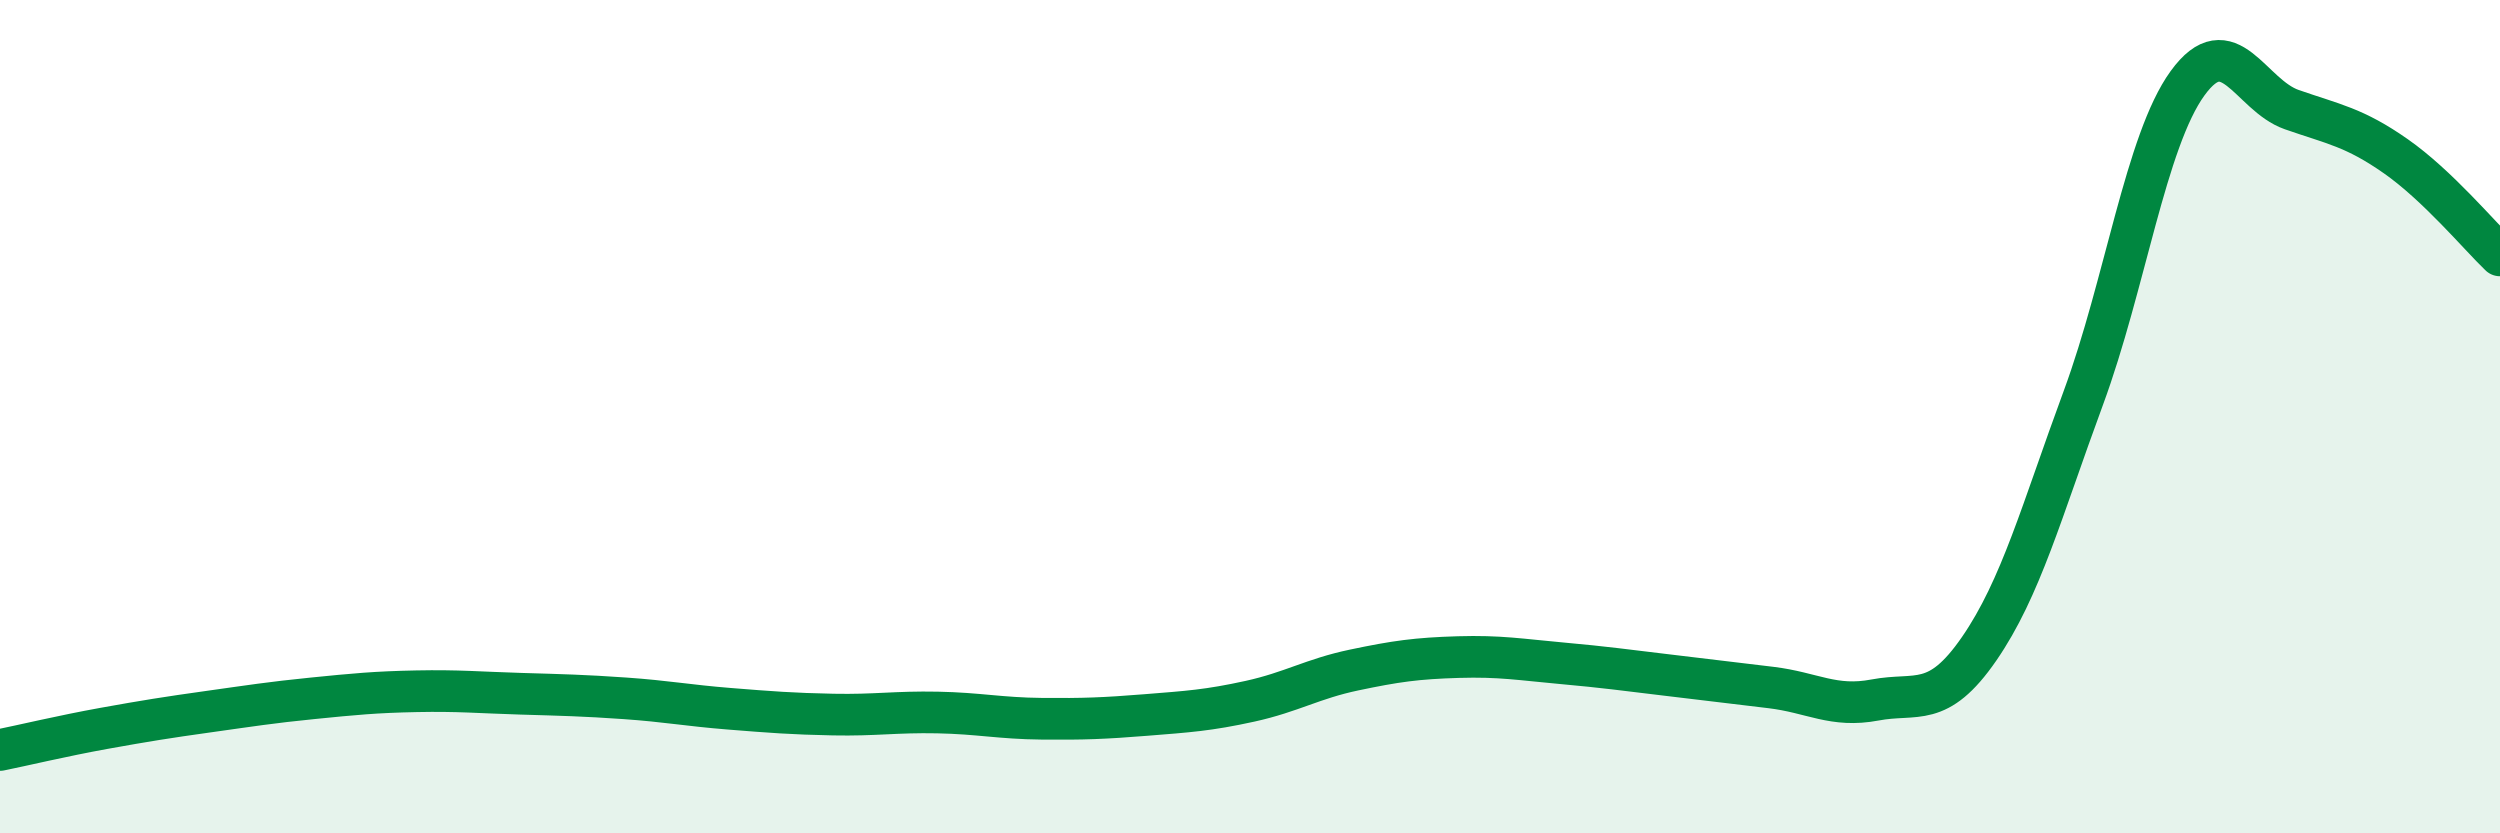
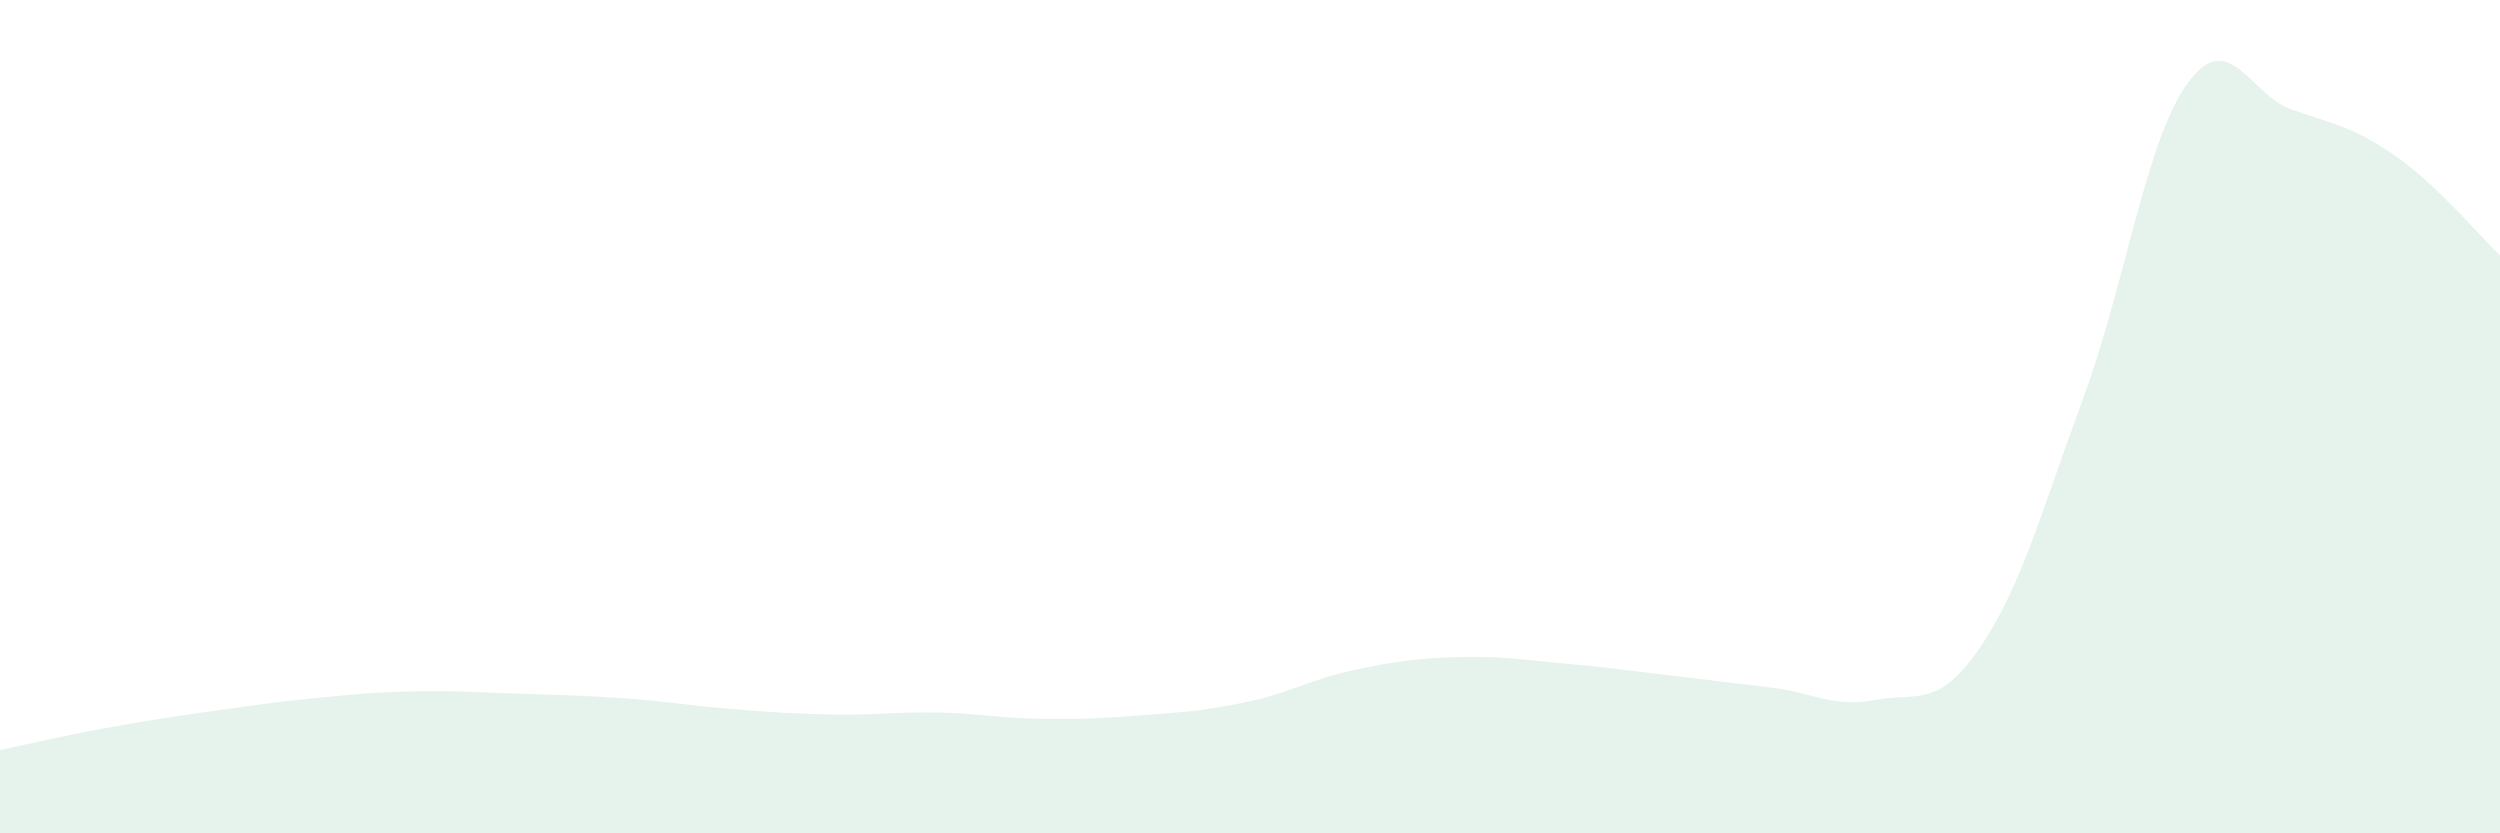
<svg xmlns="http://www.w3.org/2000/svg" width="60" height="20" viewBox="0 0 60 20">
  <path d="M 0,18 C 0.5,17.9 1.5,17.66 2.5,17.48 C 3.5,17.3 4,17.22 5,17.08 C 6,16.94 6.5,16.86 7.5,16.76 C 8.5,16.66 9,16.61 10,16.59 C 11,16.57 11.5,16.62 12.5,16.65 C 13.5,16.68 14,16.69 15,16.76 C 16,16.83 16.5,16.93 17.5,17.01 C 18.5,17.09 19,17.13 20,17.15 C 21,17.17 21.5,17.08 22.5,17.1 C 23.5,17.12 24,17.24 25,17.25 C 26,17.26 26.5,17.24 27.5,17.16 C 28.5,17.08 29,17.05 30,16.83 C 31,16.61 31.5,16.29 32.5,16.08 C 33.5,15.87 34,15.8 35,15.77 C 36,15.74 36.5,15.83 37.5,15.92 C 38.5,16.01 39,16.08 40,16.2 C 41,16.32 41.5,16.38 42.5,16.5 C 43.5,16.62 44,16.99 45,16.8 C 46,16.61 46.5,17.02 47.5,15.57 C 48.5,14.12 49,12.26 50,9.55 C 51,6.84 51.5,3.38 52.5,2 C 53.5,0.62 54,2.28 55,2.63 C 56,2.98 56.5,3.05 57.5,3.75 C 58.5,4.45 59.5,5.65 60,6.13L60 20L0 20Z" fill="#008740" opacity="0.1" stroke-linecap="round" stroke-linejoin="round" />
-   <path d="M 0,18 C 0.5,17.9 1.5,17.66 2.5,17.48 C 3.5,17.3 4,17.22 5,17.08 C 6,16.94 6.5,16.86 7.5,16.76 C 8.5,16.66 9,16.61 10,16.59 C 11,16.57 11.5,16.62 12.5,16.65 C 13.5,16.68 14,16.69 15,16.76 C 16,16.83 16.5,16.93 17.5,17.01 C 18.5,17.09 19,17.13 20,17.15 C 21,17.17 21.5,17.08 22.5,17.1 C 23.5,17.12 24,17.24 25,17.25 C 26,17.26 26.5,17.24 27.5,17.16 C 28.5,17.08 29,17.05 30,16.83 C 31,16.61 31.5,16.29 32.5,16.08 C 33.5,15.87 34,15.8 35,15.77 C 36,15.74 36.5,15.83 37.5,15.92 C 38.5,16.01 39,16.08 40,16.2 C 41,16.32 41.5,16.38 42.5,16.5 C 43.5,16.62 44,16.99 45,16.8 C 46,16.61 46.5,17.02 47.5,15.57 C 48.5,14.12 49,12.26 50,9.55 C 51,6.84 51.5,3.38 52.5,2 C 53.5,0.62 54,2.28 55,2.63 C 56,2.98 56.5,3.05 57.5,3.75 C 58.5,4.45 59.5,5.65 60,6.13" stroke="#008740" stroke-width="1" fill="none" stroke-linecap="round" stroke-linejoin="round" />
</svg>